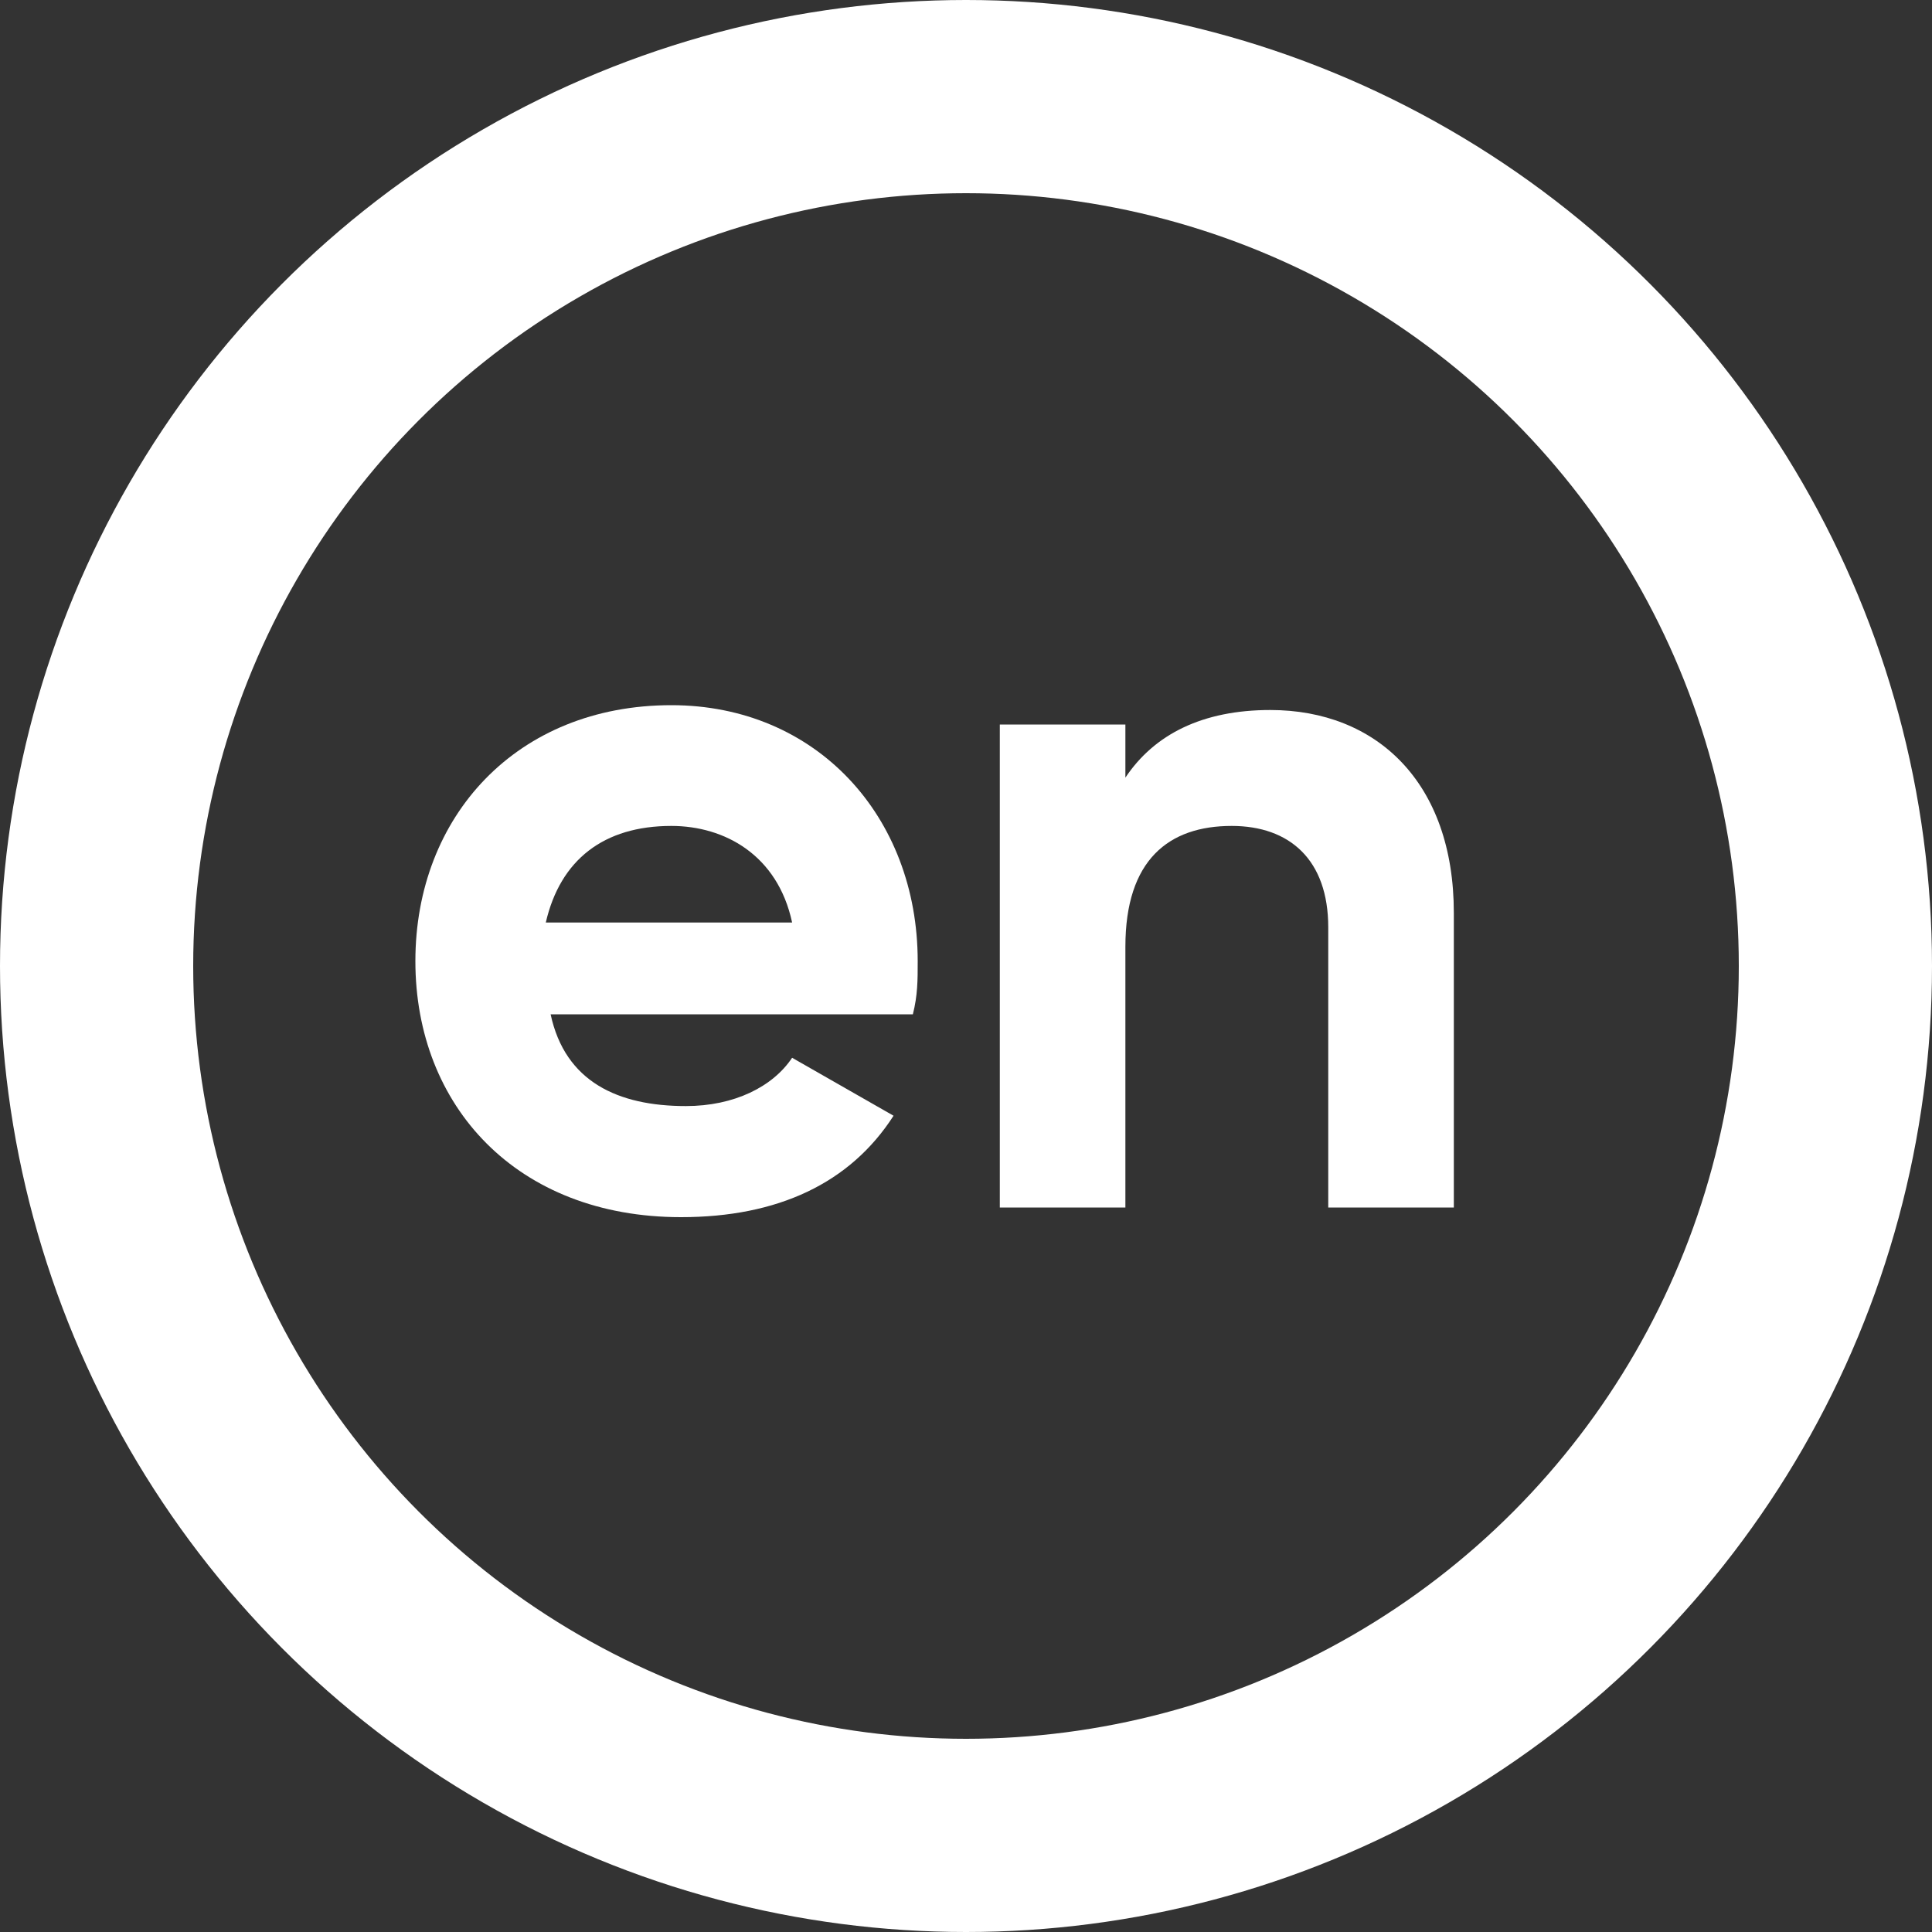
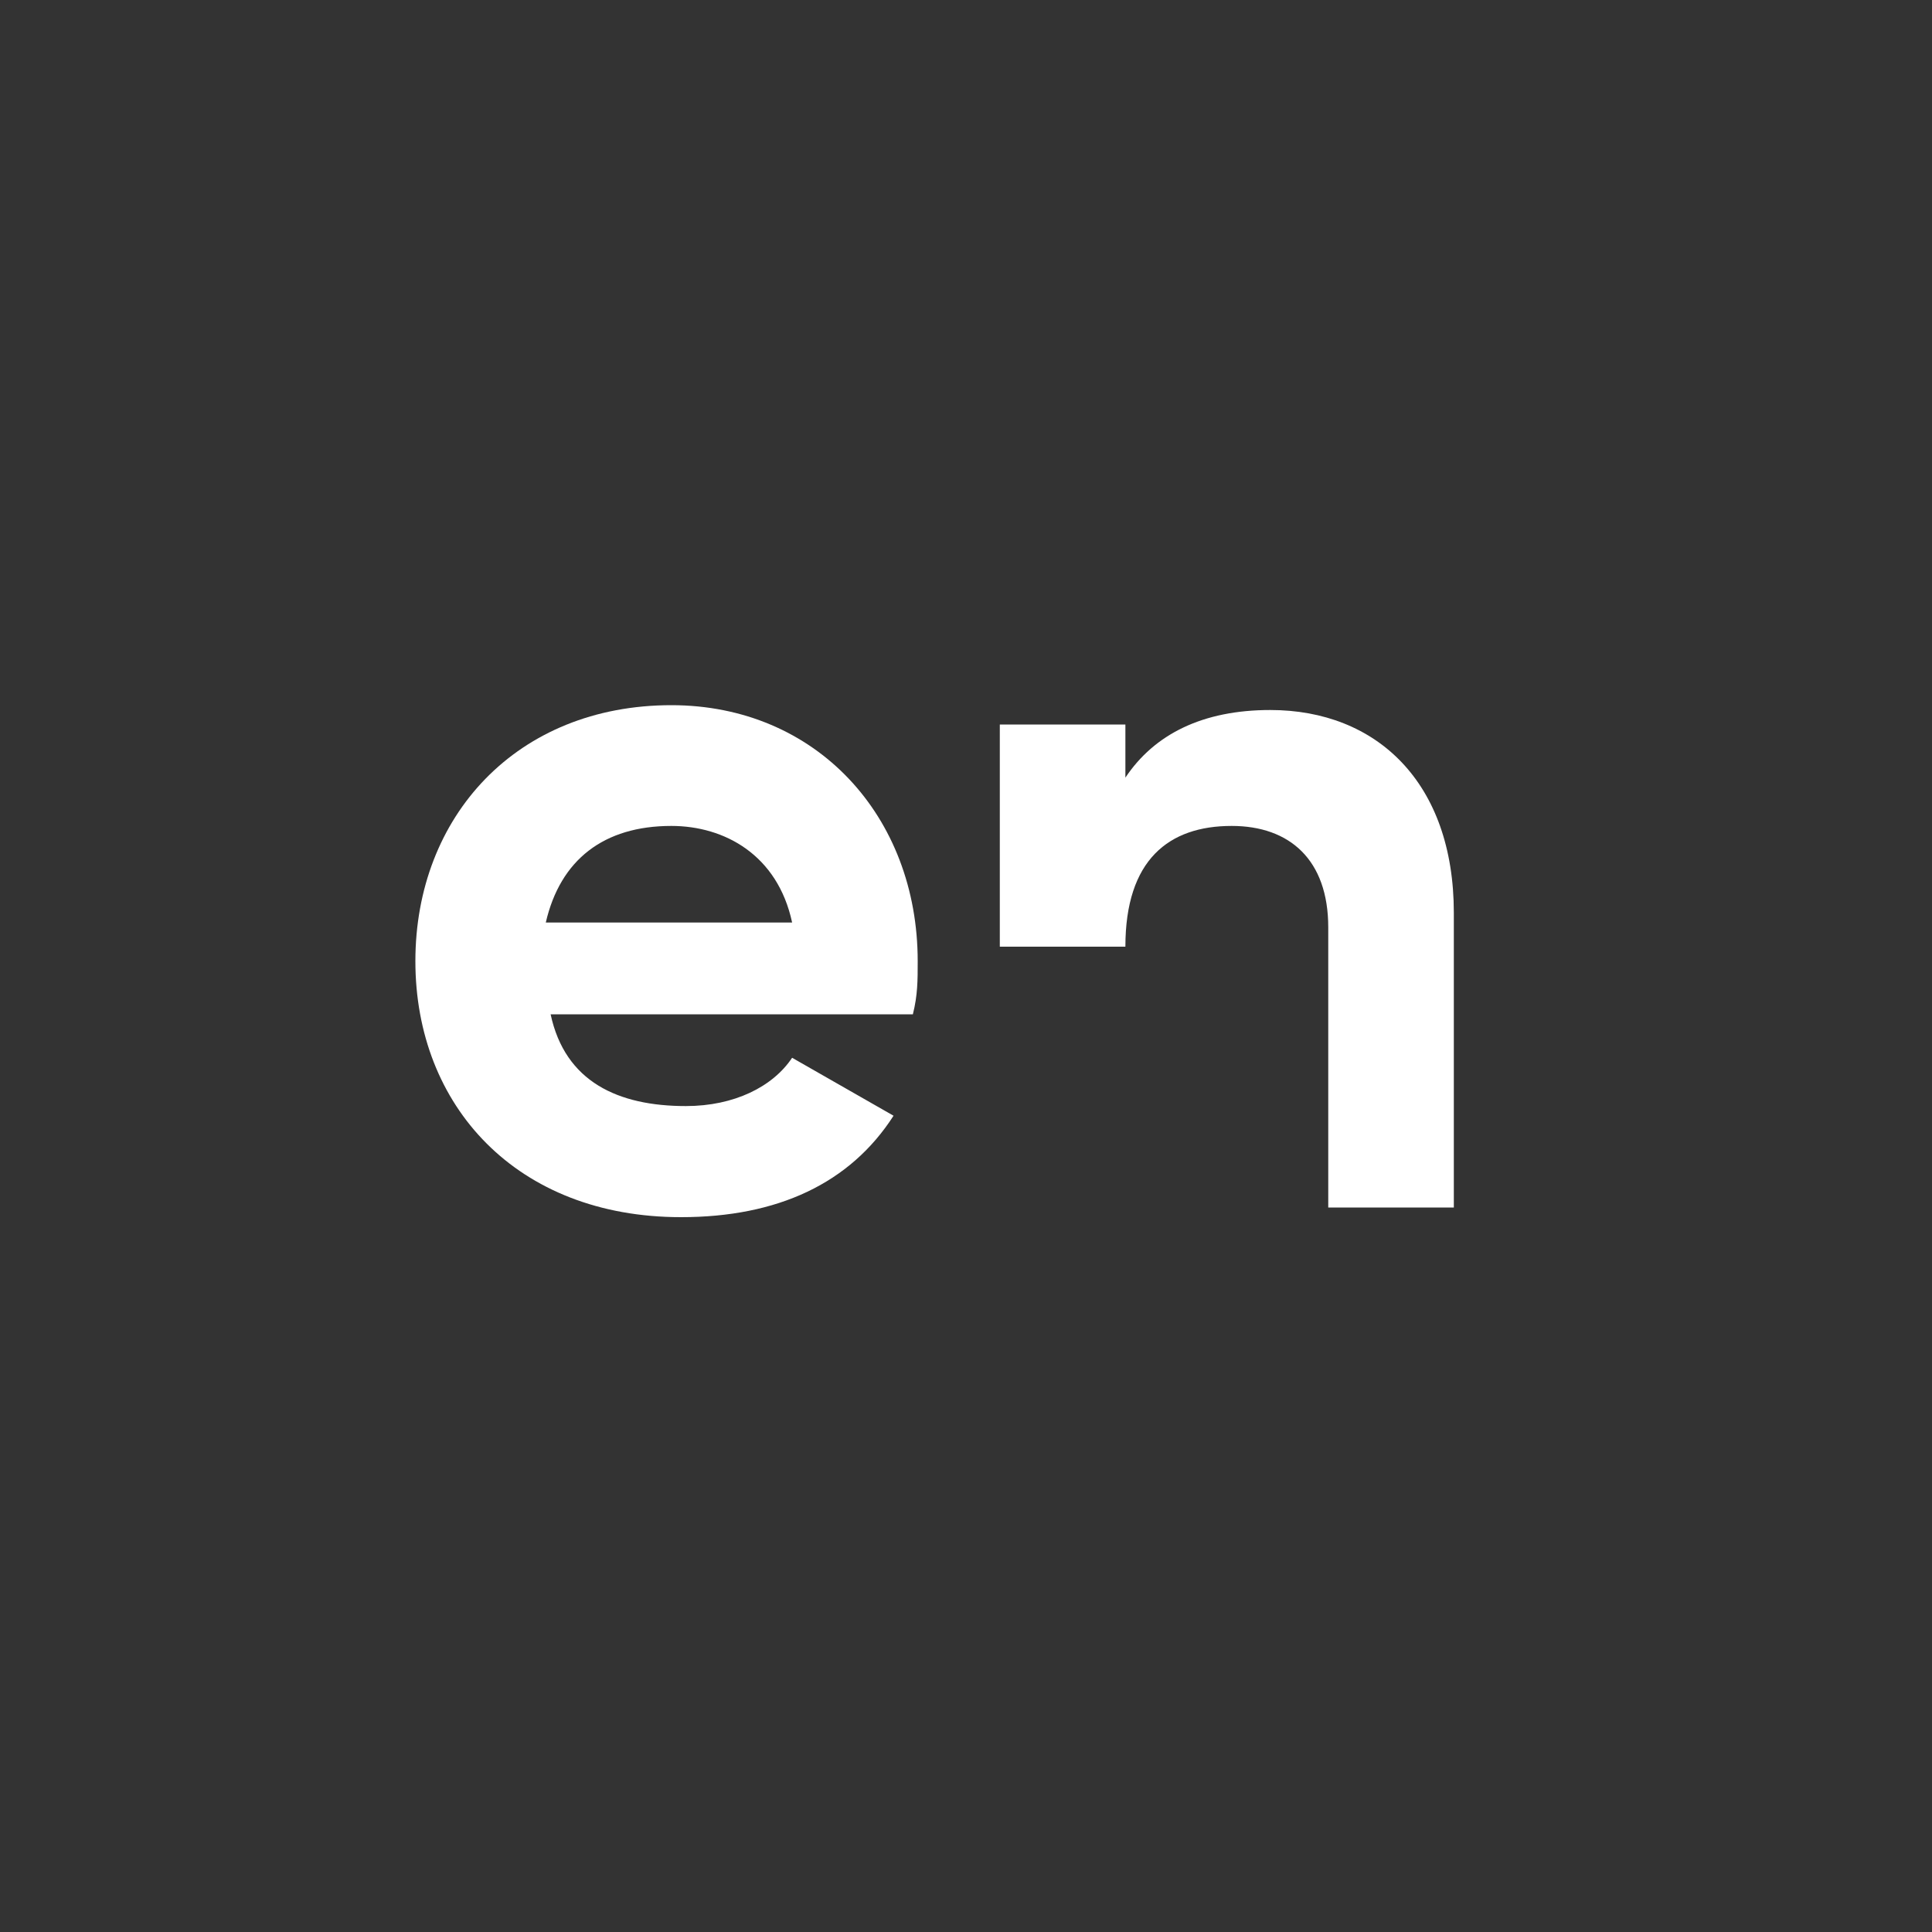
<svg xmlns="http://www.w3.org/2000/svg" version="1.1" id="Calque_1" x="0px" y="0px" viewBox="0 0 40 40" style="enable-background:new 0 0 40 40;" xml:space="preserve">
  <rect x="0" y="0" width="40" height="40" fill="#333333" stroke="none" />
  <style type="text/css">
	.st0{enable-background:new    ;}
	.st1{fill:#FFFFFF;}
	.st2{fill:none;}
	.st3{fill:none;stroke:#FFFFFF;stroke-width:4;}
</style>
  <g id="Groupe_7306" transform="translate(-1799 -32)">
    <g class="st0">
      <path class="st1" d="M1813.2,54.9c1,0,1.8-0.4,2.2-1l2.1,1.2c-0.9,1.4-2.4,2.1-4.4,2.1c-3.4,0-5.5-2.3-5.5-5.3s2.1-5.3,5.3-5.3    c3,0,5.1,2.3,5.1,5.3c0,0.4,0,0.7-0.1,1.1h-7.5C1810.7,54.4,1811.8,54.9,1813.2,54.9z M1815.4,51.1c-0.3-1.4-1.4-2-2.5-2    c-1.4,0-2.3,0.7-2.6,2H1815.4z" />
-       <path class="st1" d="M1829.1,50.9V57h-2.6v-5.8c0-1.4-0.8-2.1-2-2.1c-1.3,0-2.2,0.7-2.2,2.5V57h-2.6V47h2.6v1.1    c0.6-0.9,1.6-1.4,3-1.4C1827.5,46.7,1829.1,48.2,1829.1,50.9z" />
+       <path class="st1" d="M1829.1,50.9V57h-2.6v-5.8c0-1.4-0.8-2.1-2-2.1c-1.3,0-2.2,0.7-2.2,2.5h-2.6V47h2.6v1.1    c0.6-0.9,1.6-1.4,3-1.4C1827.5,46.7,1829.1,48.2,1829.1,50.9z" />
    </g>
    <g id="Ellipse_12" transform="translate(1799 32)">
      <circle class="st2" cx="20" cy="20" r="20" />
-       <circle class="st3" cx="20" cy="20" r="18" />
    </g>
  </g>
</svg>